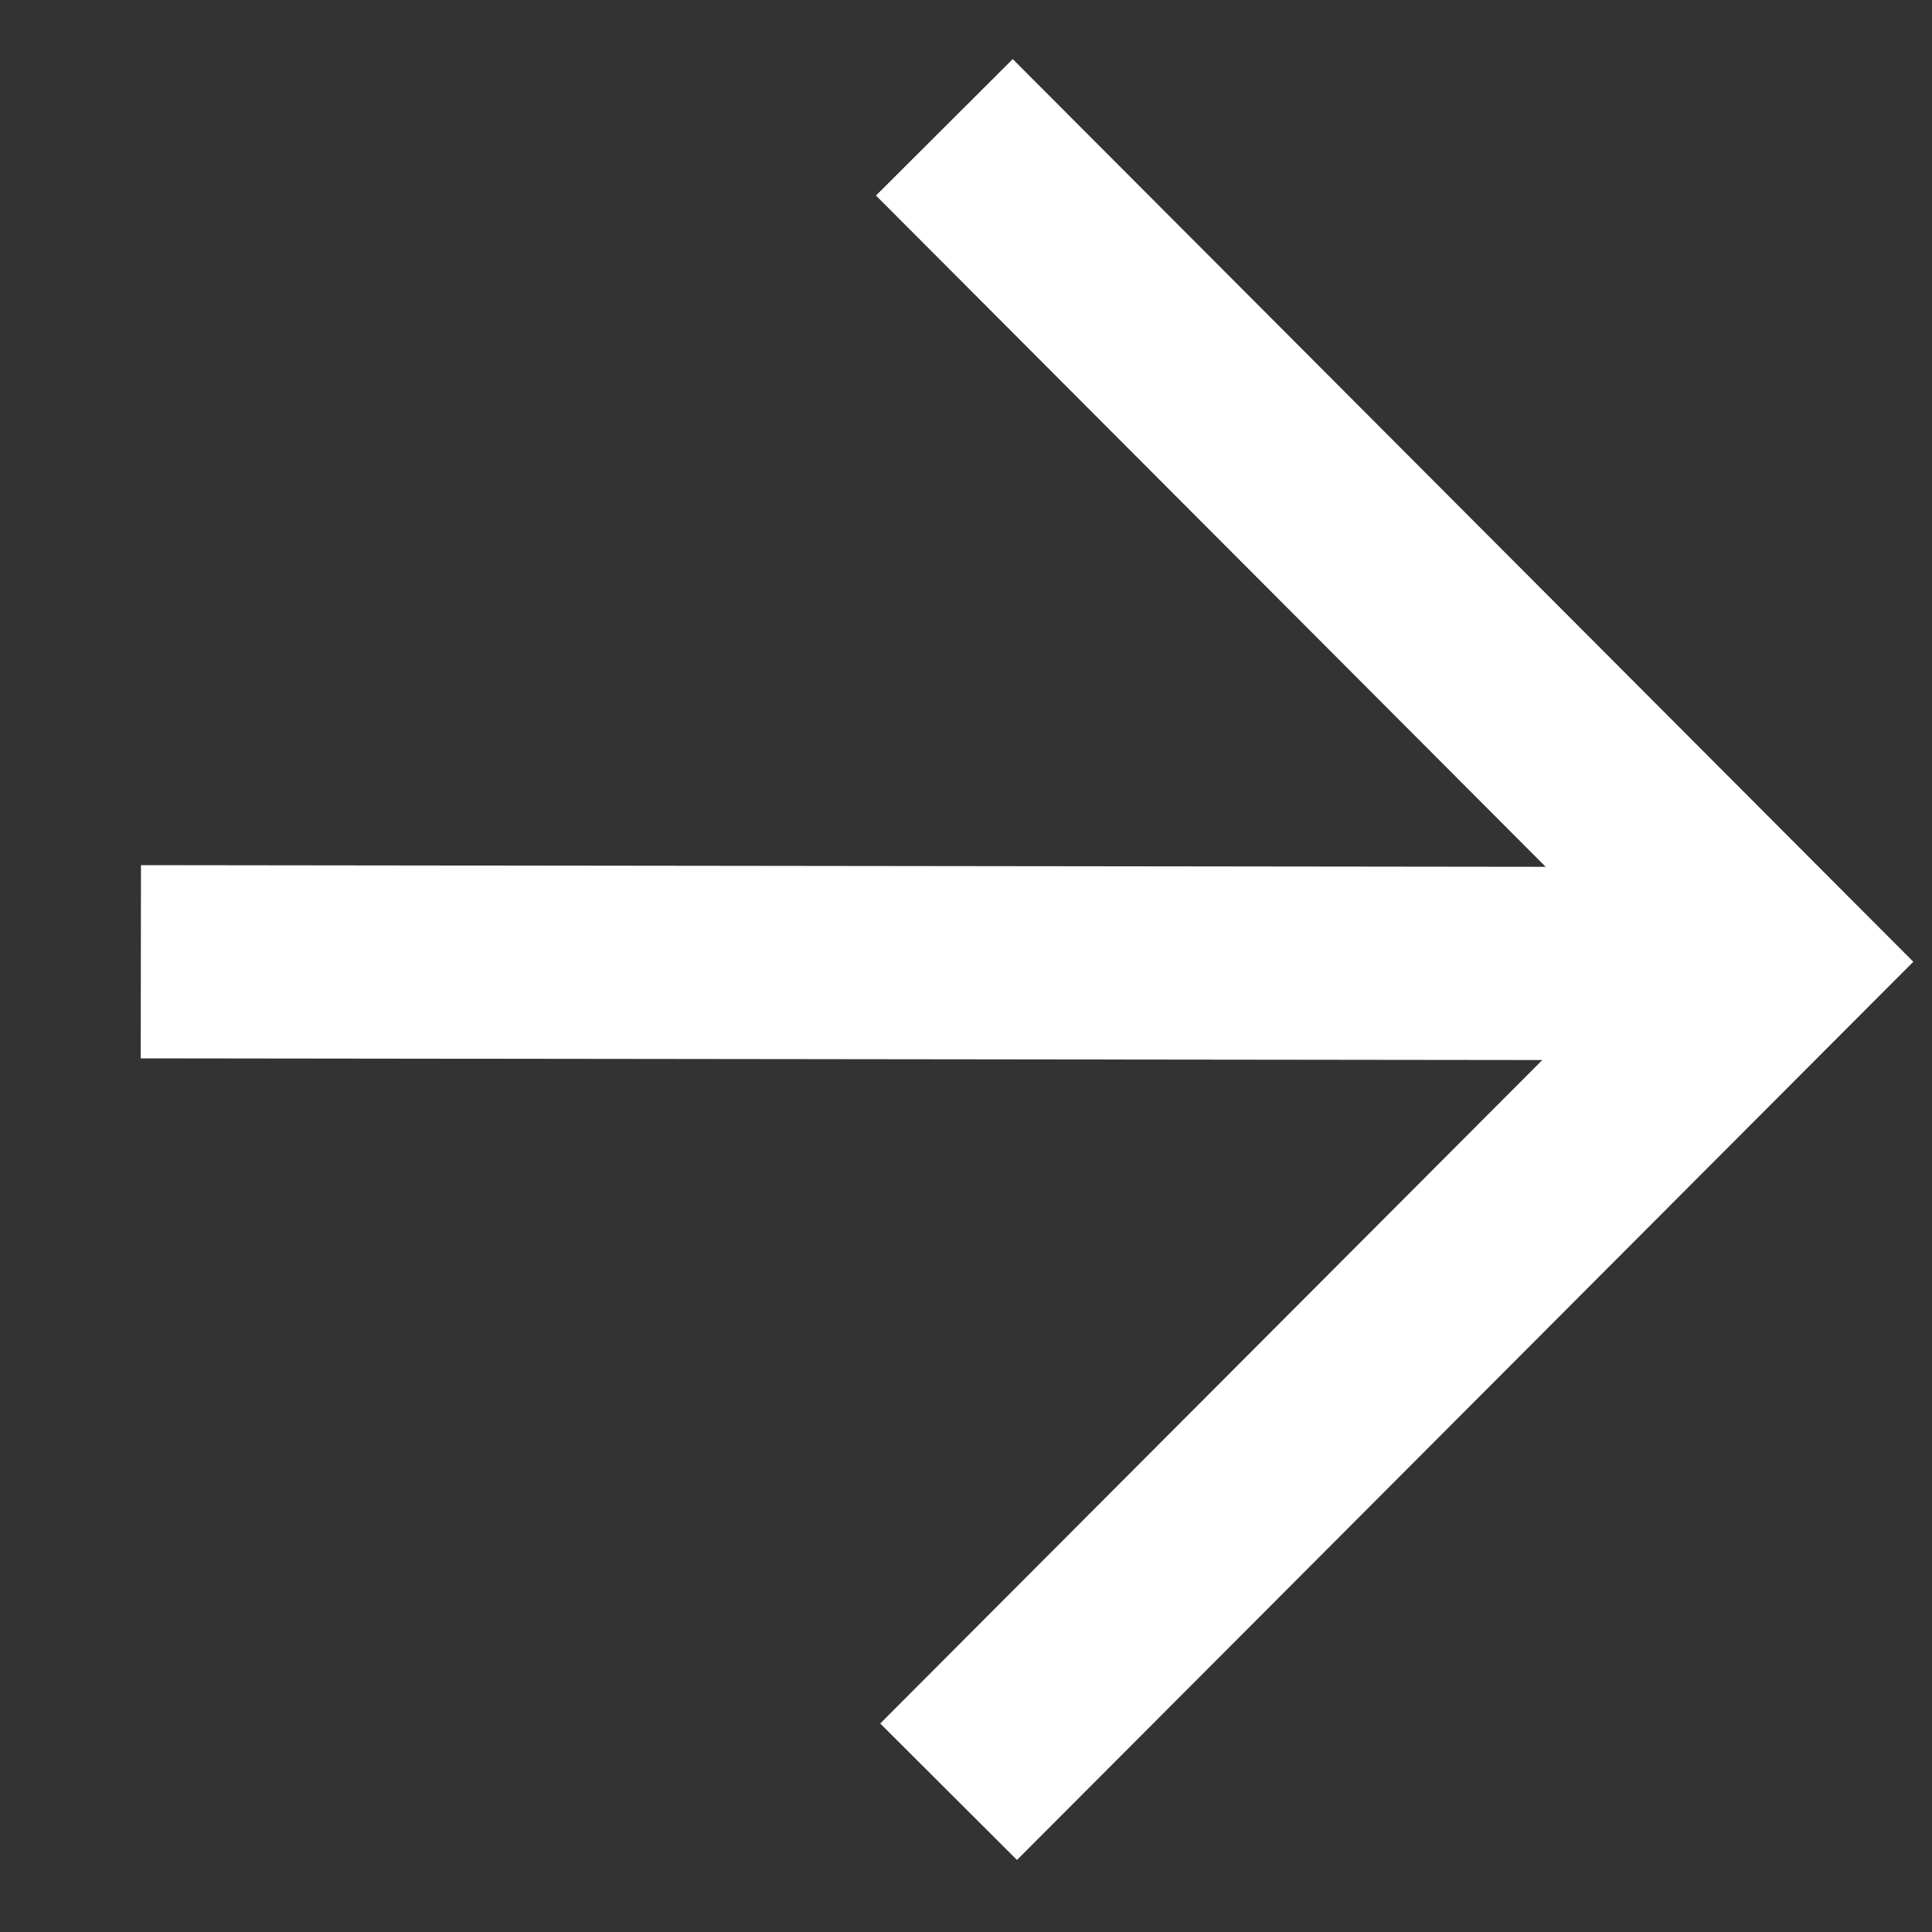
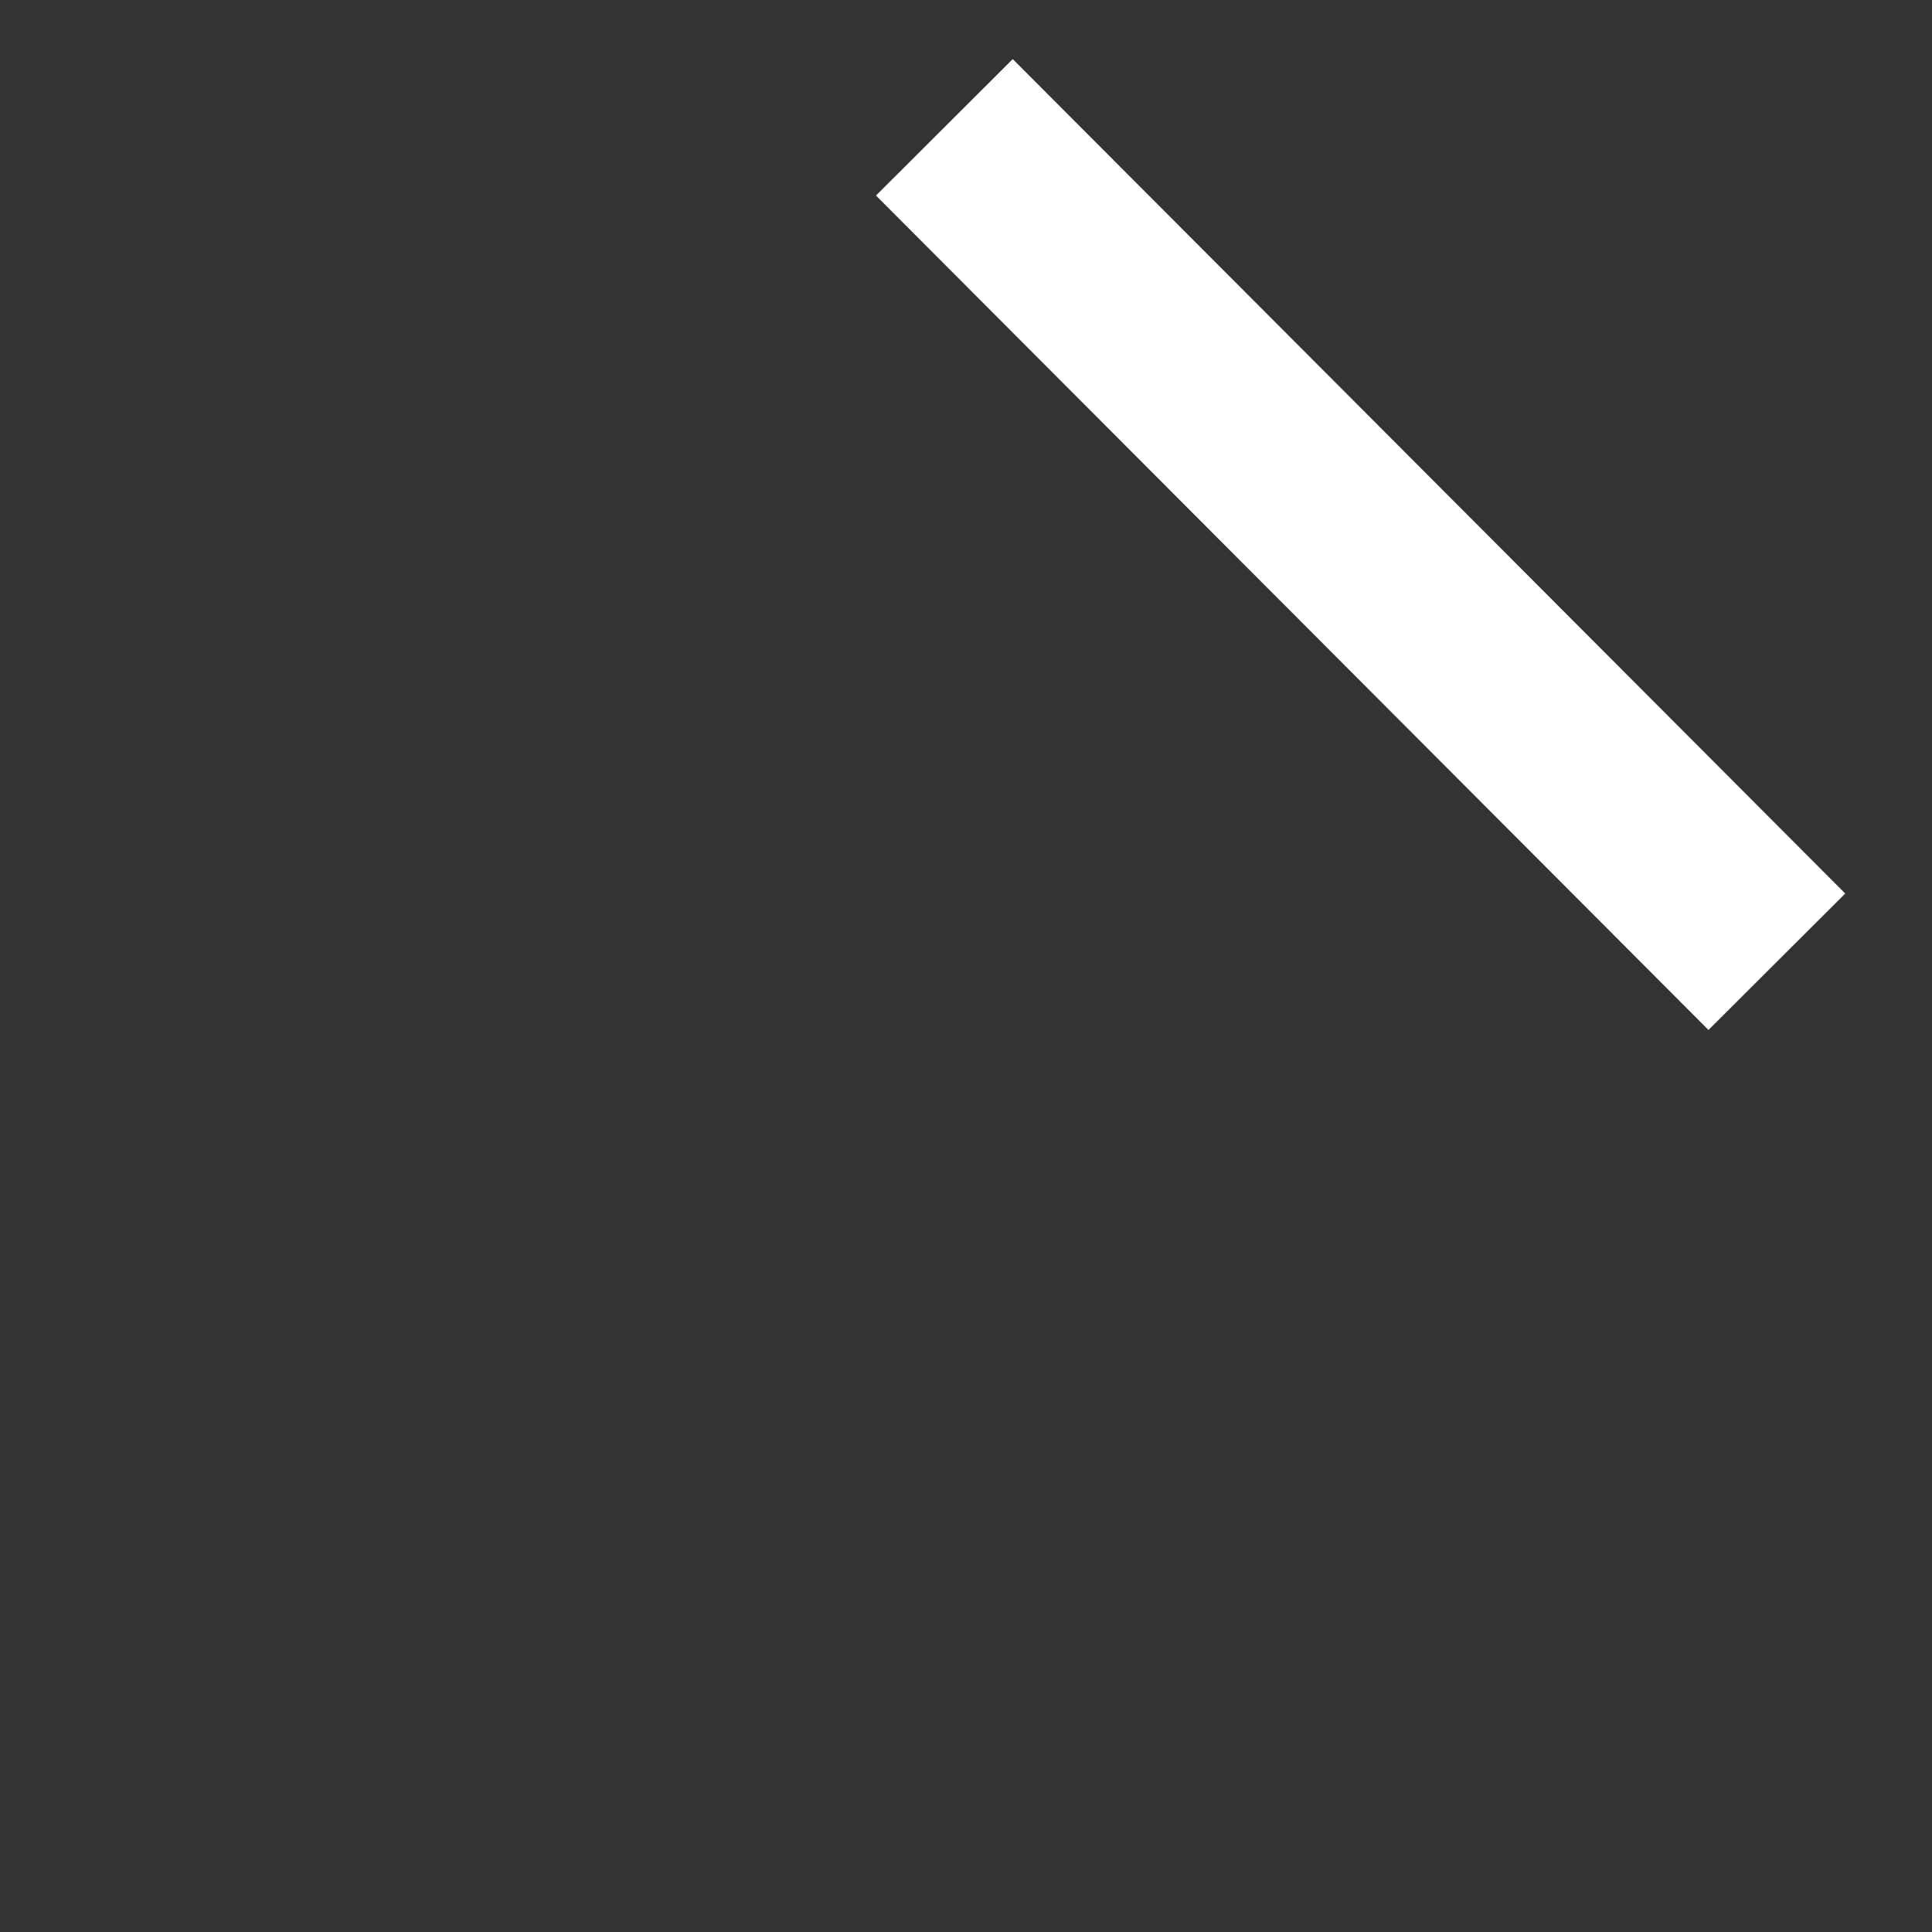
<svg xmlns="http://www.w3.org/2000/svg" width="10" height="10" viewBox="0 0 10 10" fill="none">
  <rect x="0" y="0" width="10" height="10" fill="#333333" stroke="none" />
-   <path d="M4.888 0.659L9.197 4.978L4.91 9.274" stroke="white" stroke-miterlimit="10" />
-   <path d="M9.039 4.988L0.729 4.978" stroke="white" stroke-miterlimit="10" />
+   <path d="M4.888 0.659L9.197 4.978" stroke="white" stroke-miterlimit="10" />
</svg>